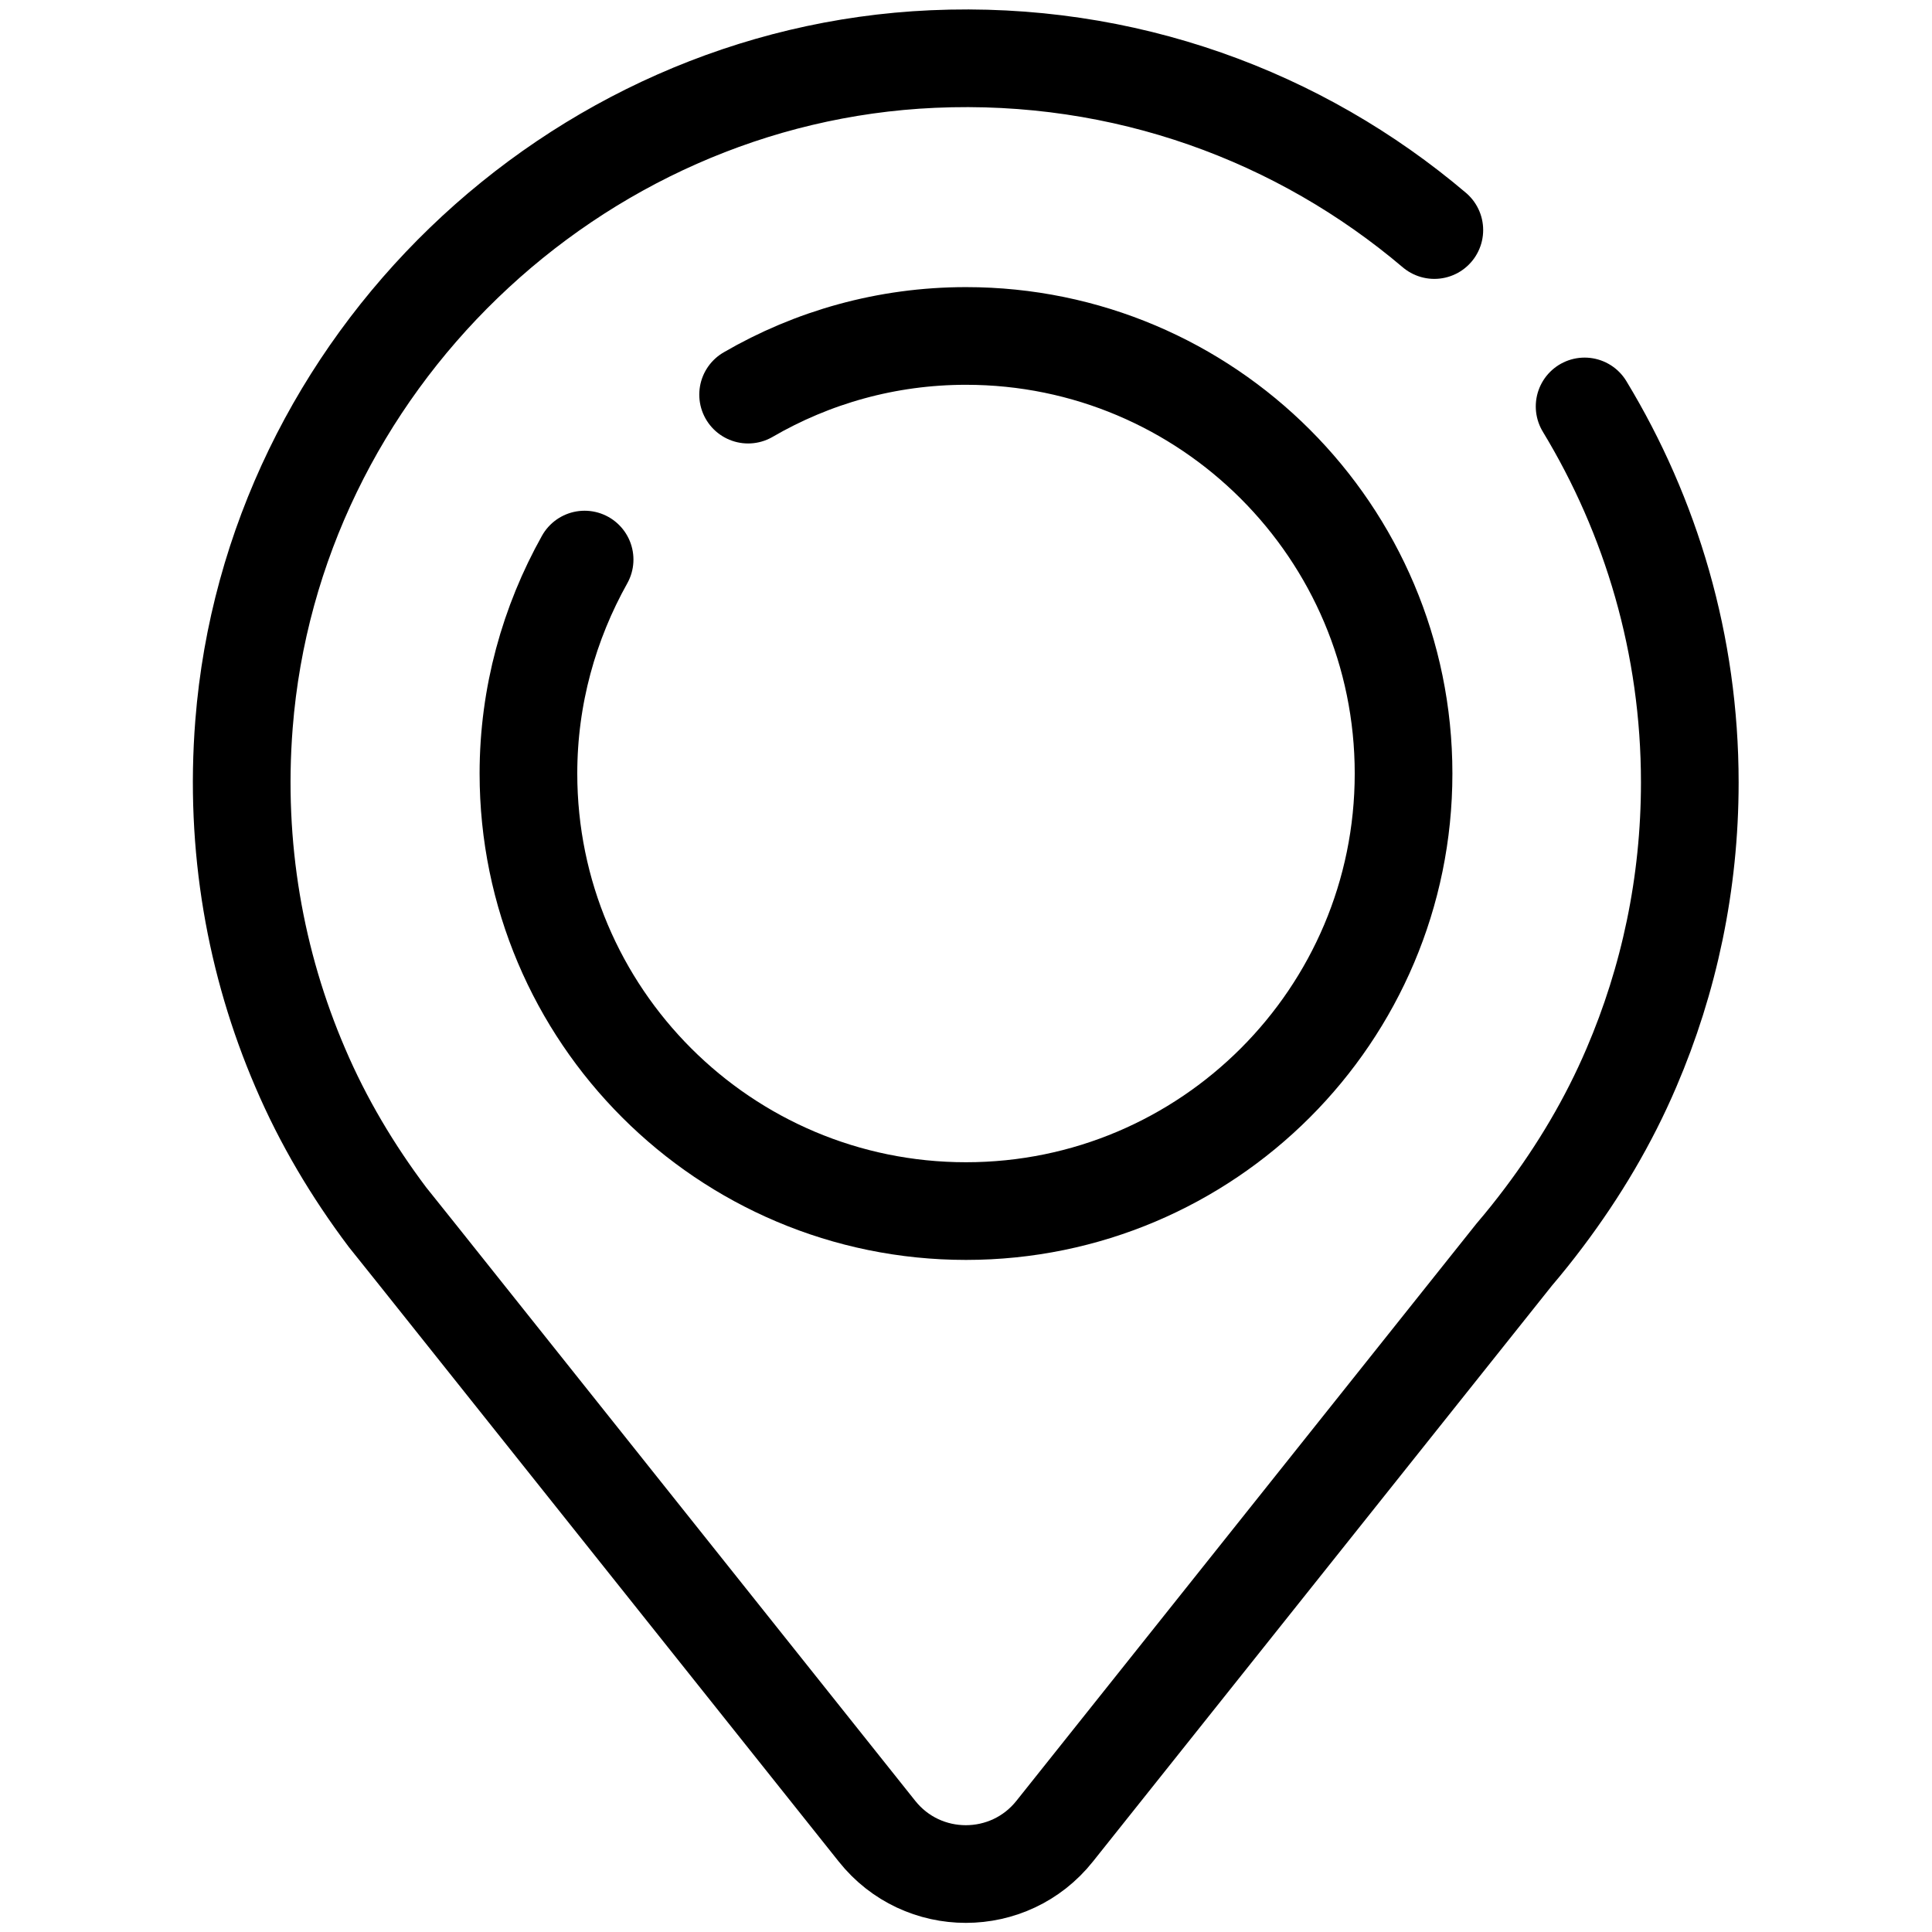
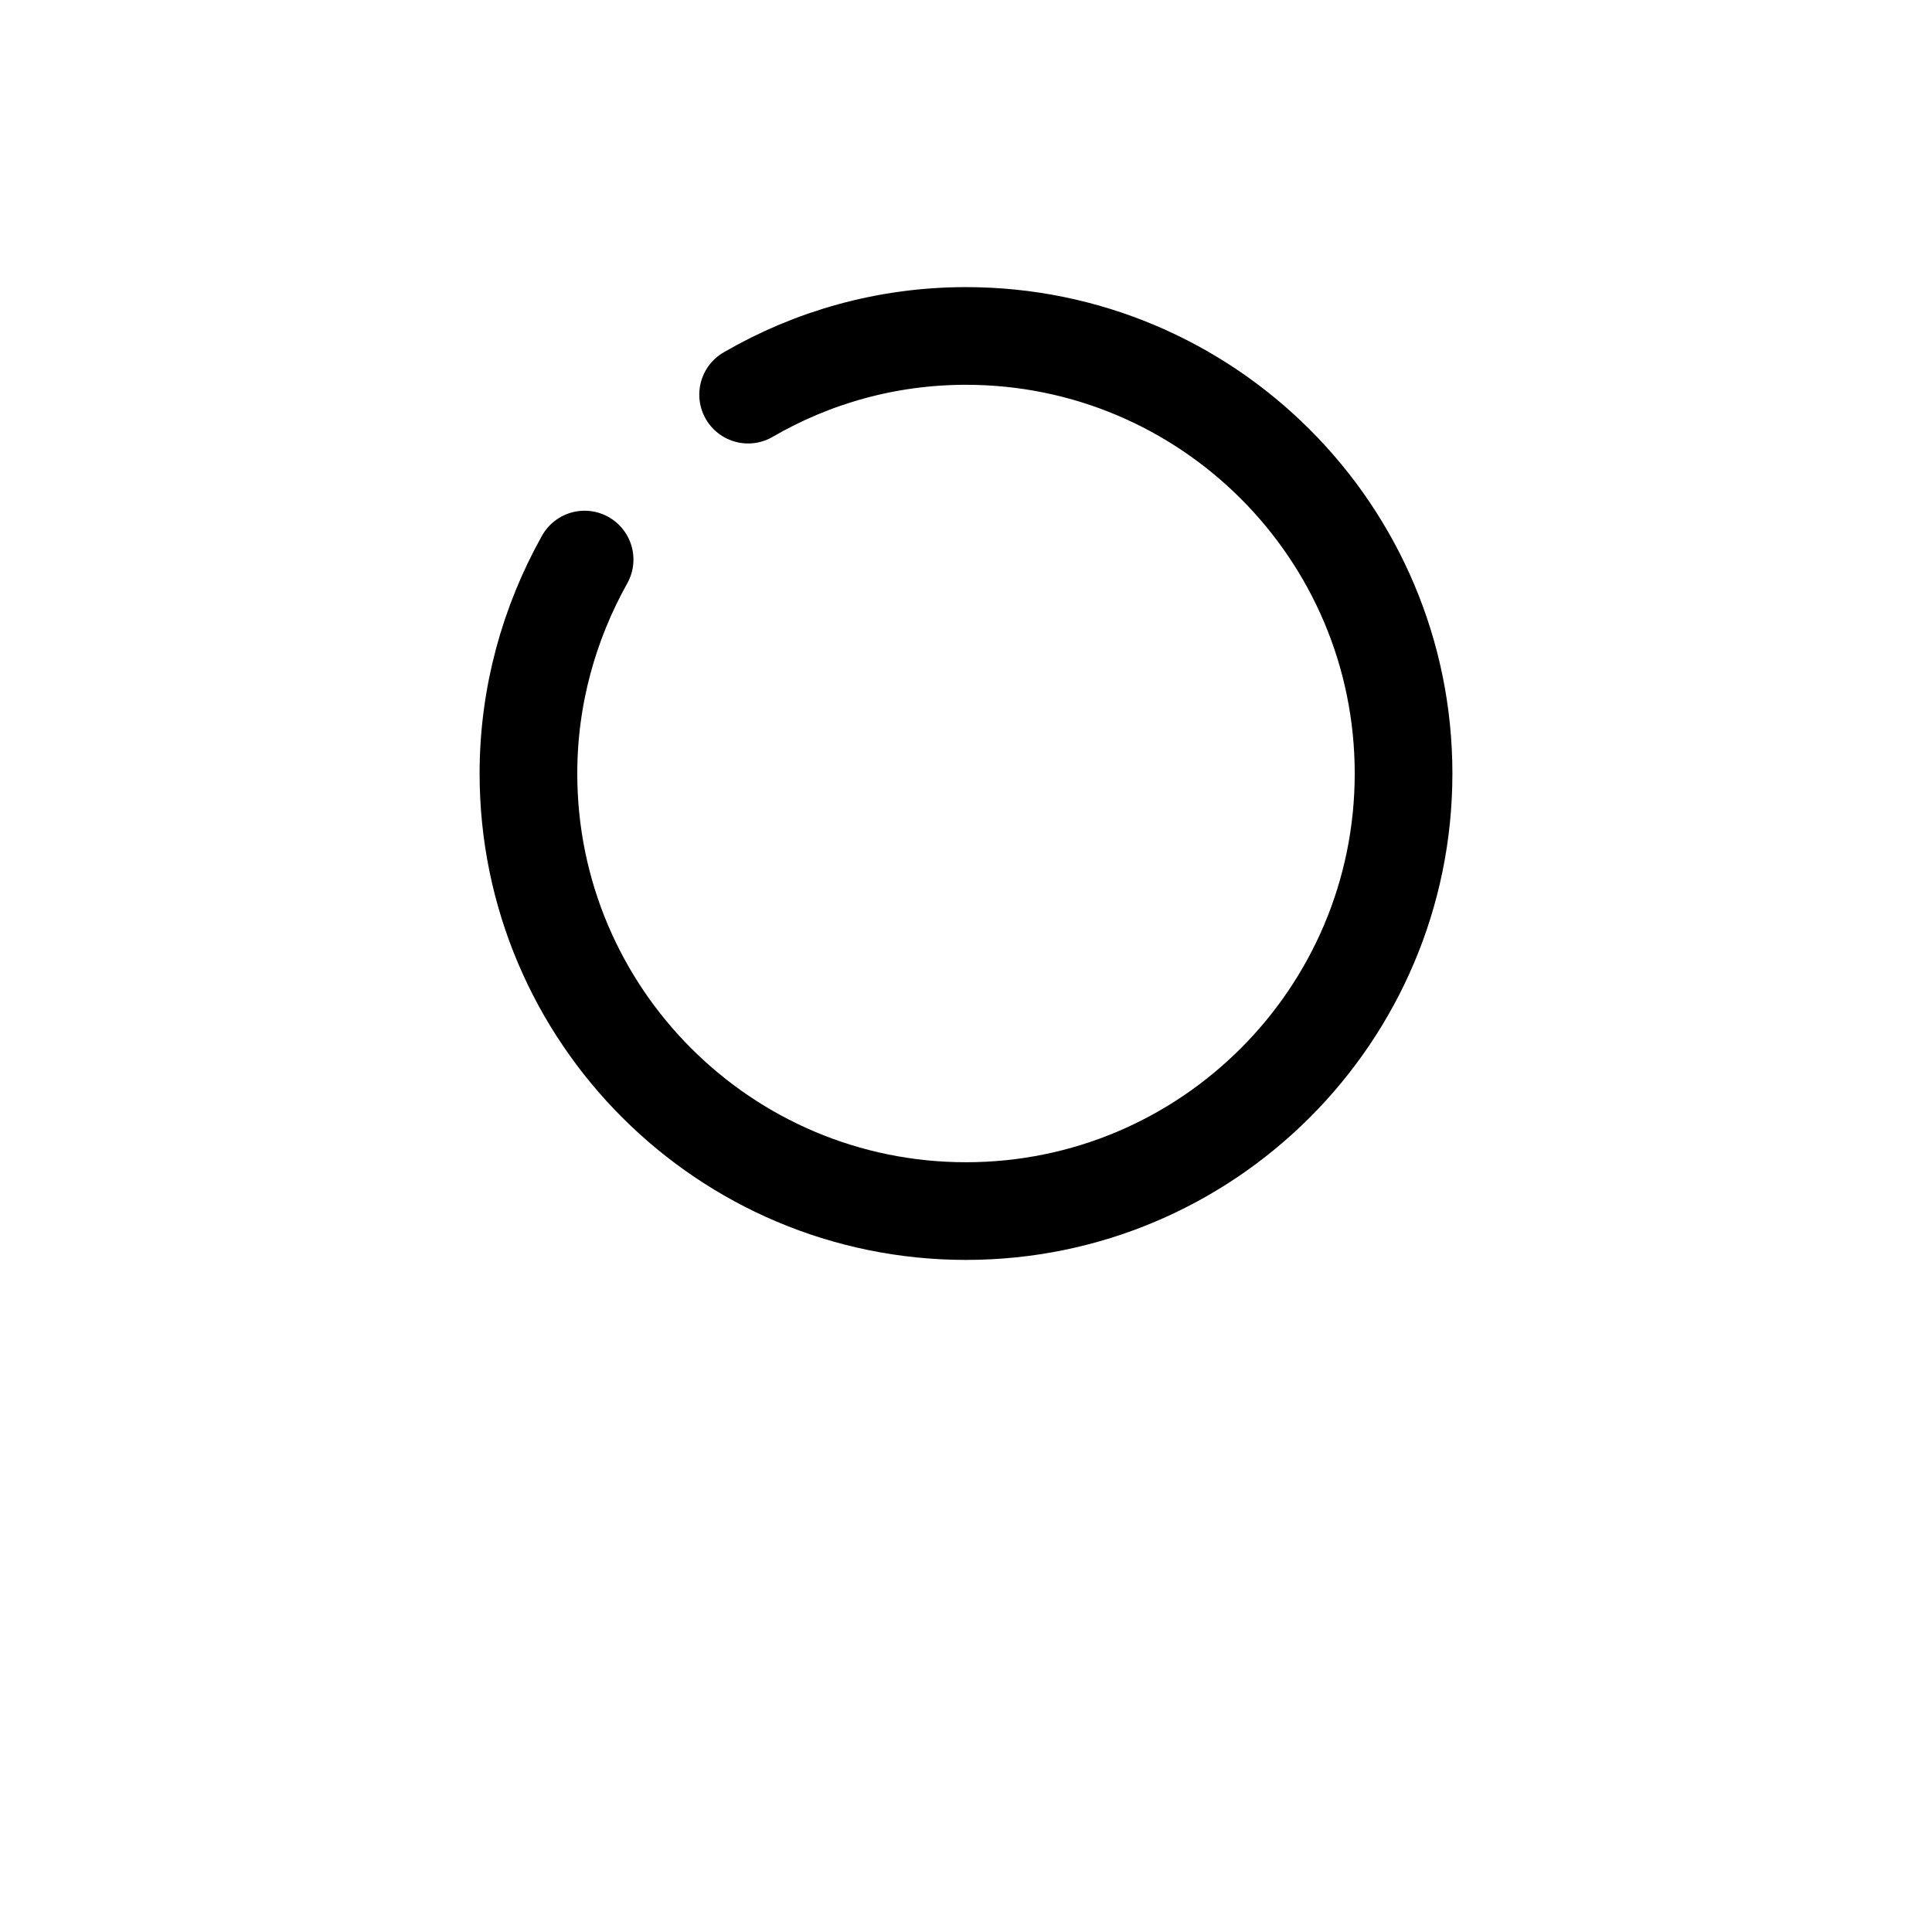
<svg xmlns="http://www.w3.org/2000/svg" id="b" width="54" height="54" viewBox="0 0 54 54">
  <path d="m16.34,15.64c-.99,1.77-1.57,3.81-1.57,5.98,0,6.75,5.48,12.23,12.23,12.23s12.23-5.48,12.23-12.23-5.48-12.23-12.23-12.23c-2.22,0-4.3.6-6.09,1.64" fill="none" stroke="#000" stroke-linecap="round" stroke-miterlimit="10" stroke-width="2.73" />
-   <path d="m40.09,6.43c-3.75-3.18-8.66-5.02-14.02-4.78C16,2.1,7.61,10.19,6.82,20.24c-.27,3.43.32,6.69,1.57,9.6.64,1.5,1.47,2.89,2.44,4.18l.84,1.05,12.84,16.11c1.27,1.6,3.7,1.6,4.97,0l12.84-16.11c.29-.34.57-.69.84-1.05.97-1.29,1.8-2.68,2.44-4.18,1.05-2.45,1.63-5.14,1.63-7.97,0-3.85-1.08-7.44-2.94-10.51" fill="none" stroke="#000" stroke-linecap="round" stroke-miterlimit="10" stroke-width="2.73" />
</svg>